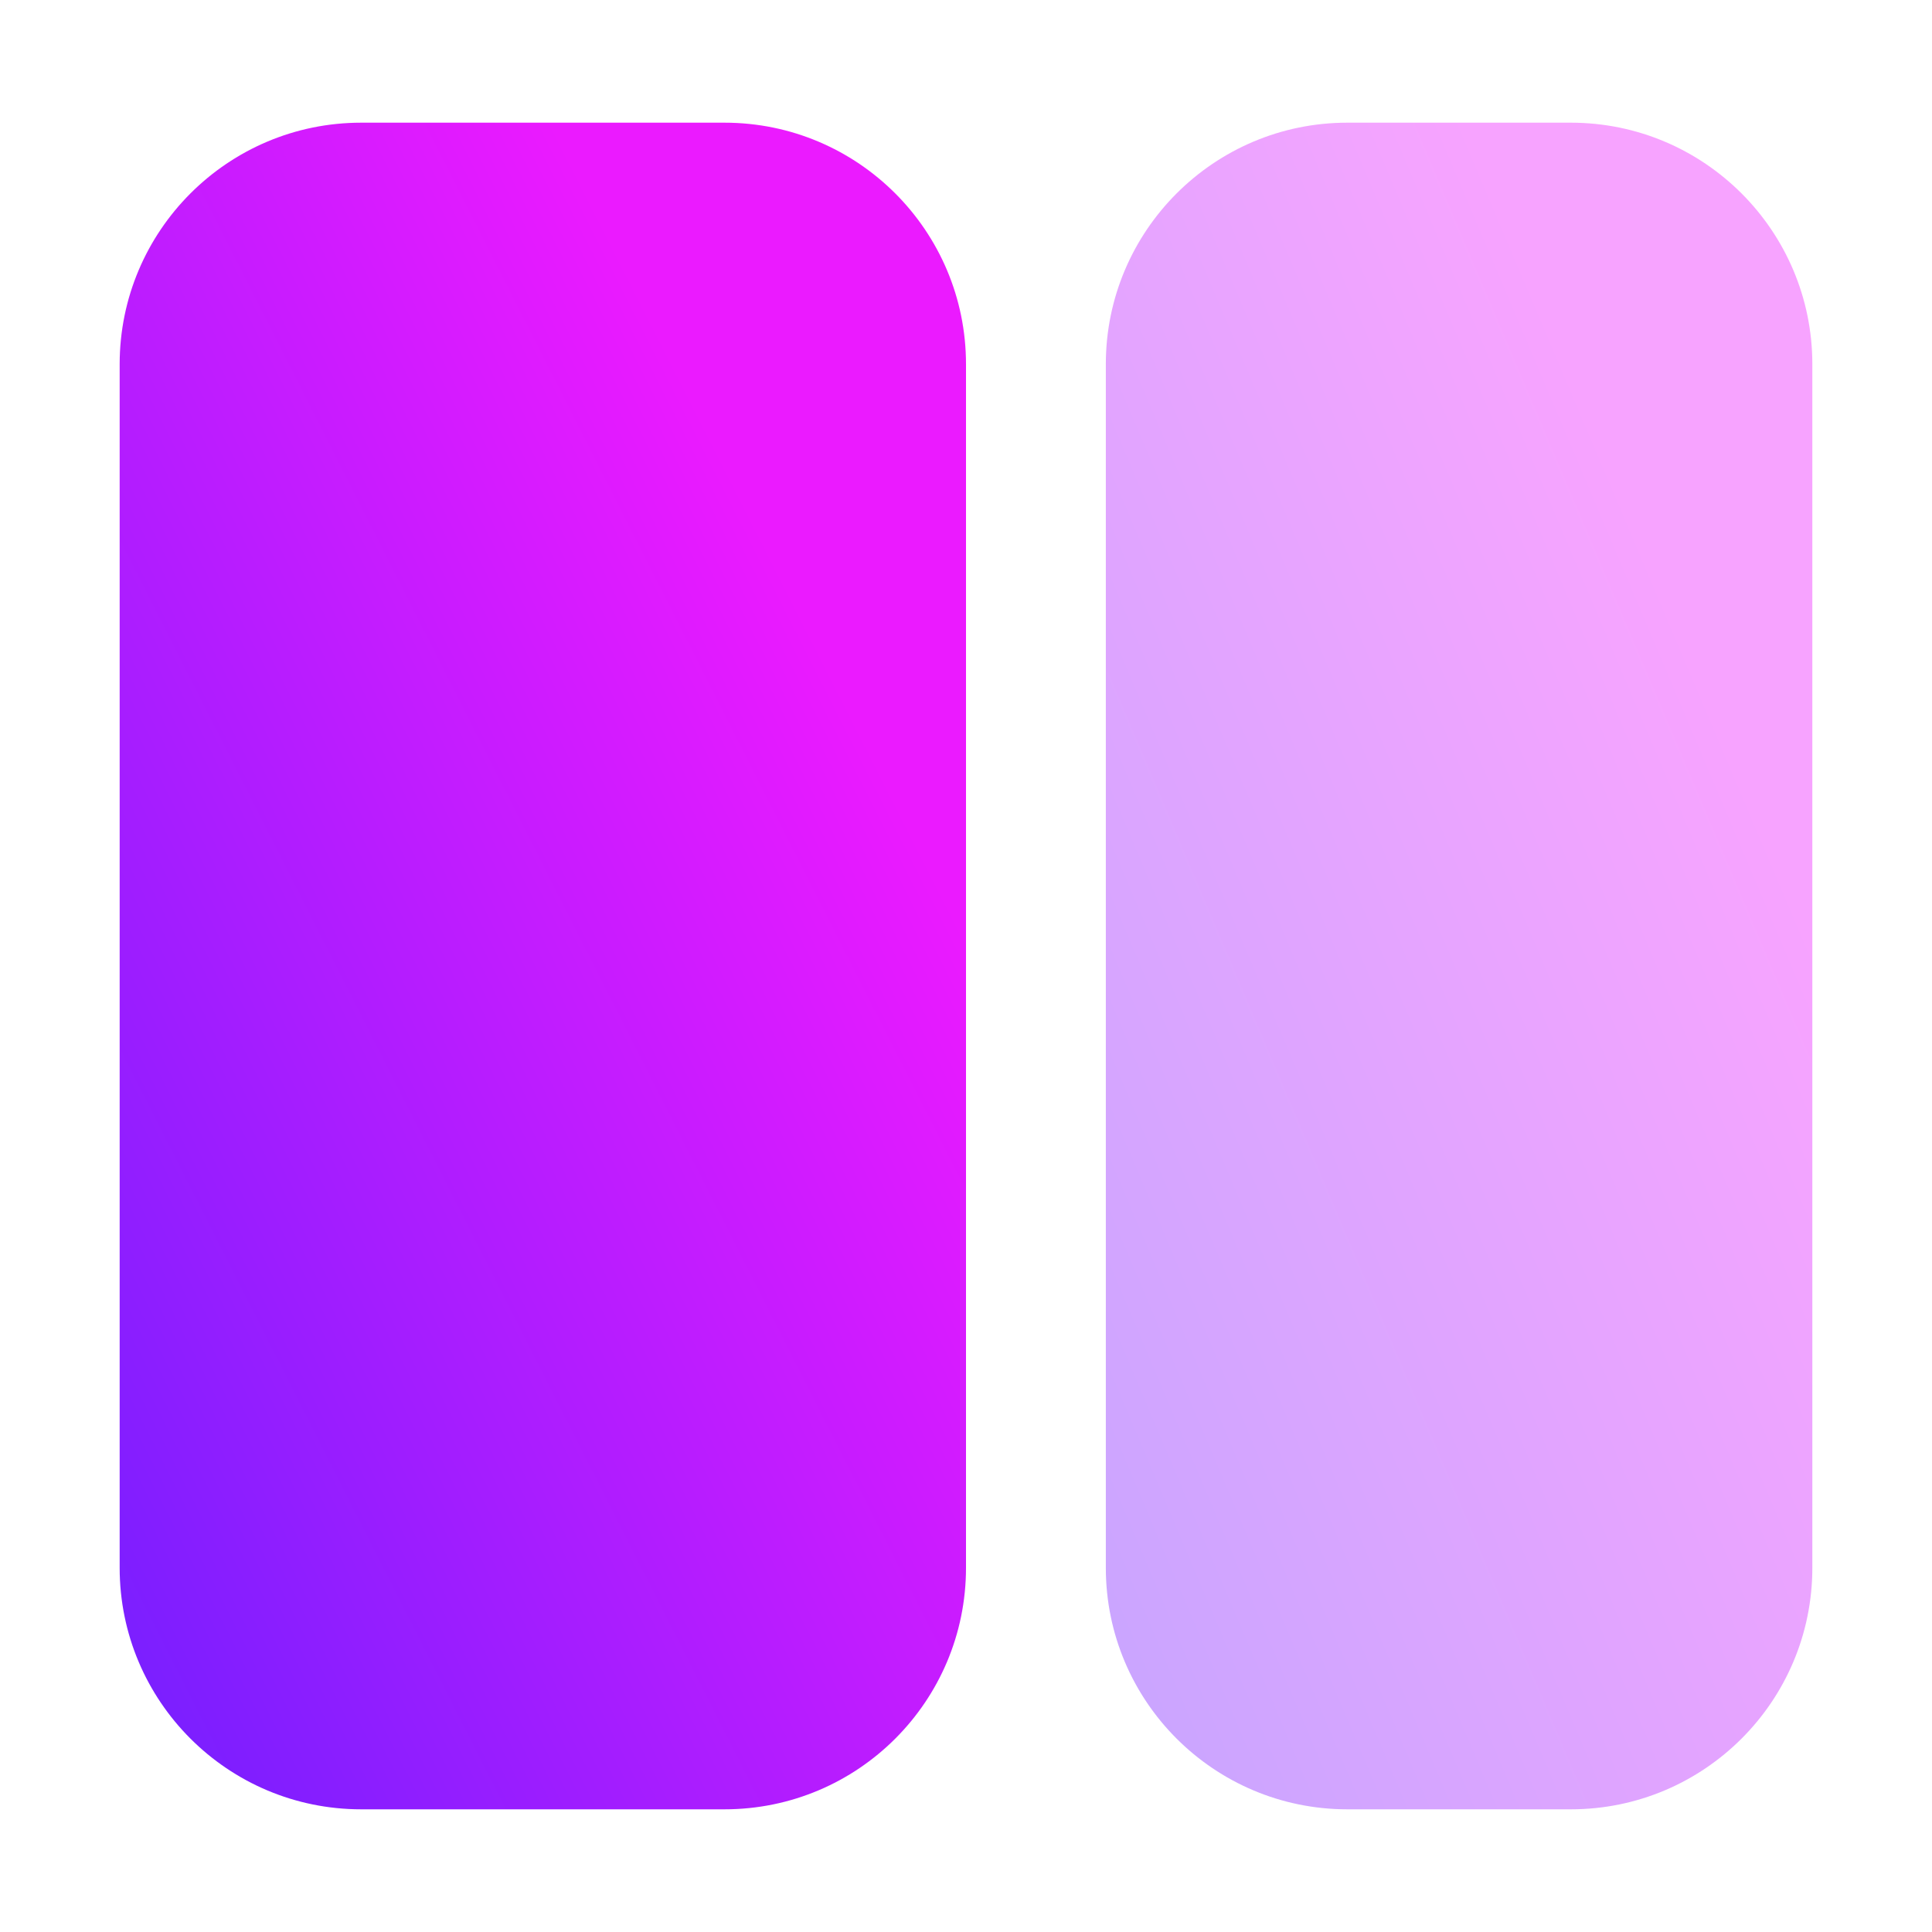
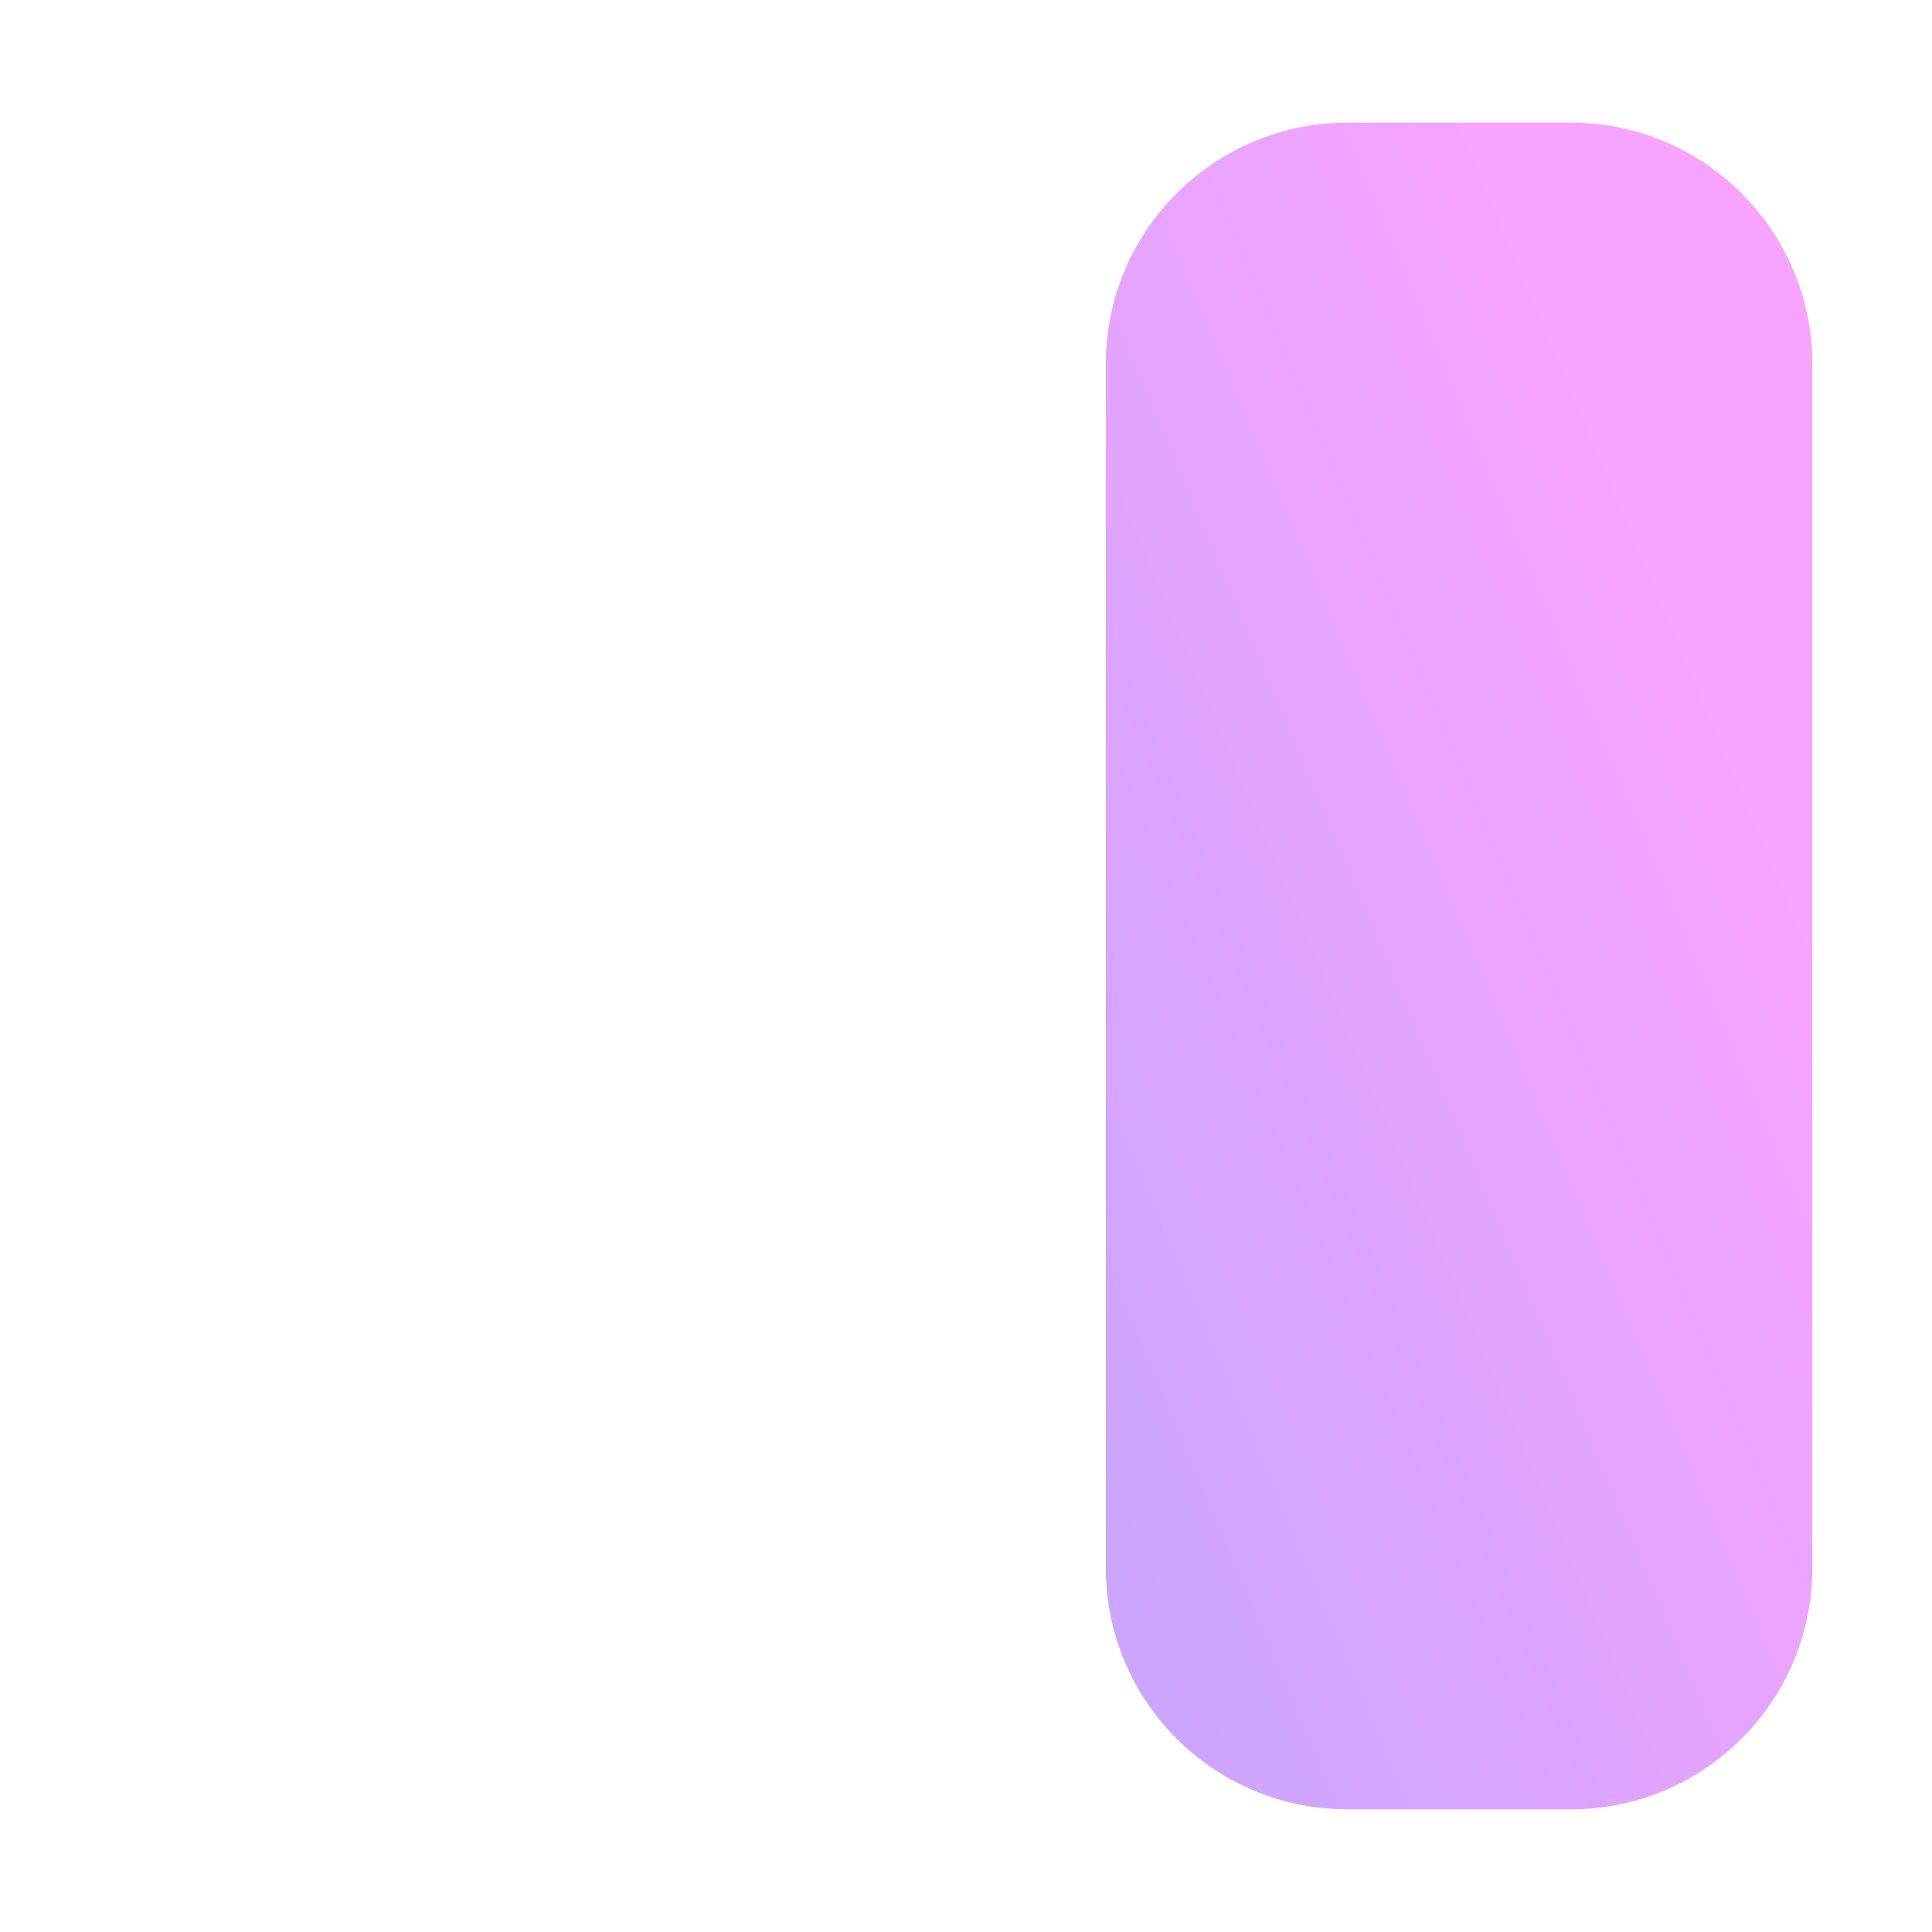
<svg xmlns="http://www.w3.org/2000/svg" width="16" height="16" viewBox="0 0 16 16" fill="none">
-   <path d="M2.991 1.016C1.887 1.016 0.991 1.912 0.991 3.016V12.984C0.991 14.089 1.887 14.984 2.991 14.984H6C7.105 14.984 8 14.089 8 12.984V3.016C8 1.912 7.105 1.016 6 1.016H2.991Z" fill="url(#paint0_linear_347_86)" />
  <path opacity="0.4" d="M11.158 1.016C10.054 1.016 9.158 1.912 9.158 3.016V12.984C9.158 14.089 10.054 14.984 11.158 14.984H13.009C14.113 14.984 15.009 14.089 15.009 12.984V3.016C15.009 1.912 14.113 1.016 13.009 1.016H11.158Z" fill="url(#paint1_linear_347_86)" />
  <defs>
    <linearGradient id="paint0_linear_347_86" x1="0.991" y1="14.984" x2="10.372" y2="10.225" gradientUnits="userSpaceOnUse">
      <stop stop-color="#731FFF" />
      <stop offset="0.905" stop-color="#EB1AFF" />
    </linearGradient>
    <linearGradient id="paint1_linear_347_86" x1="9.158" y1="14.984" x2="17.507" y2="11.448" gradientUnits="userSpaceOnUse">
      <stop stop-color="#731FFF" />
      <stop offset="0.905" stop-color="#EB1AFF" />
    </linearGradient>
  </defs>
</svg>